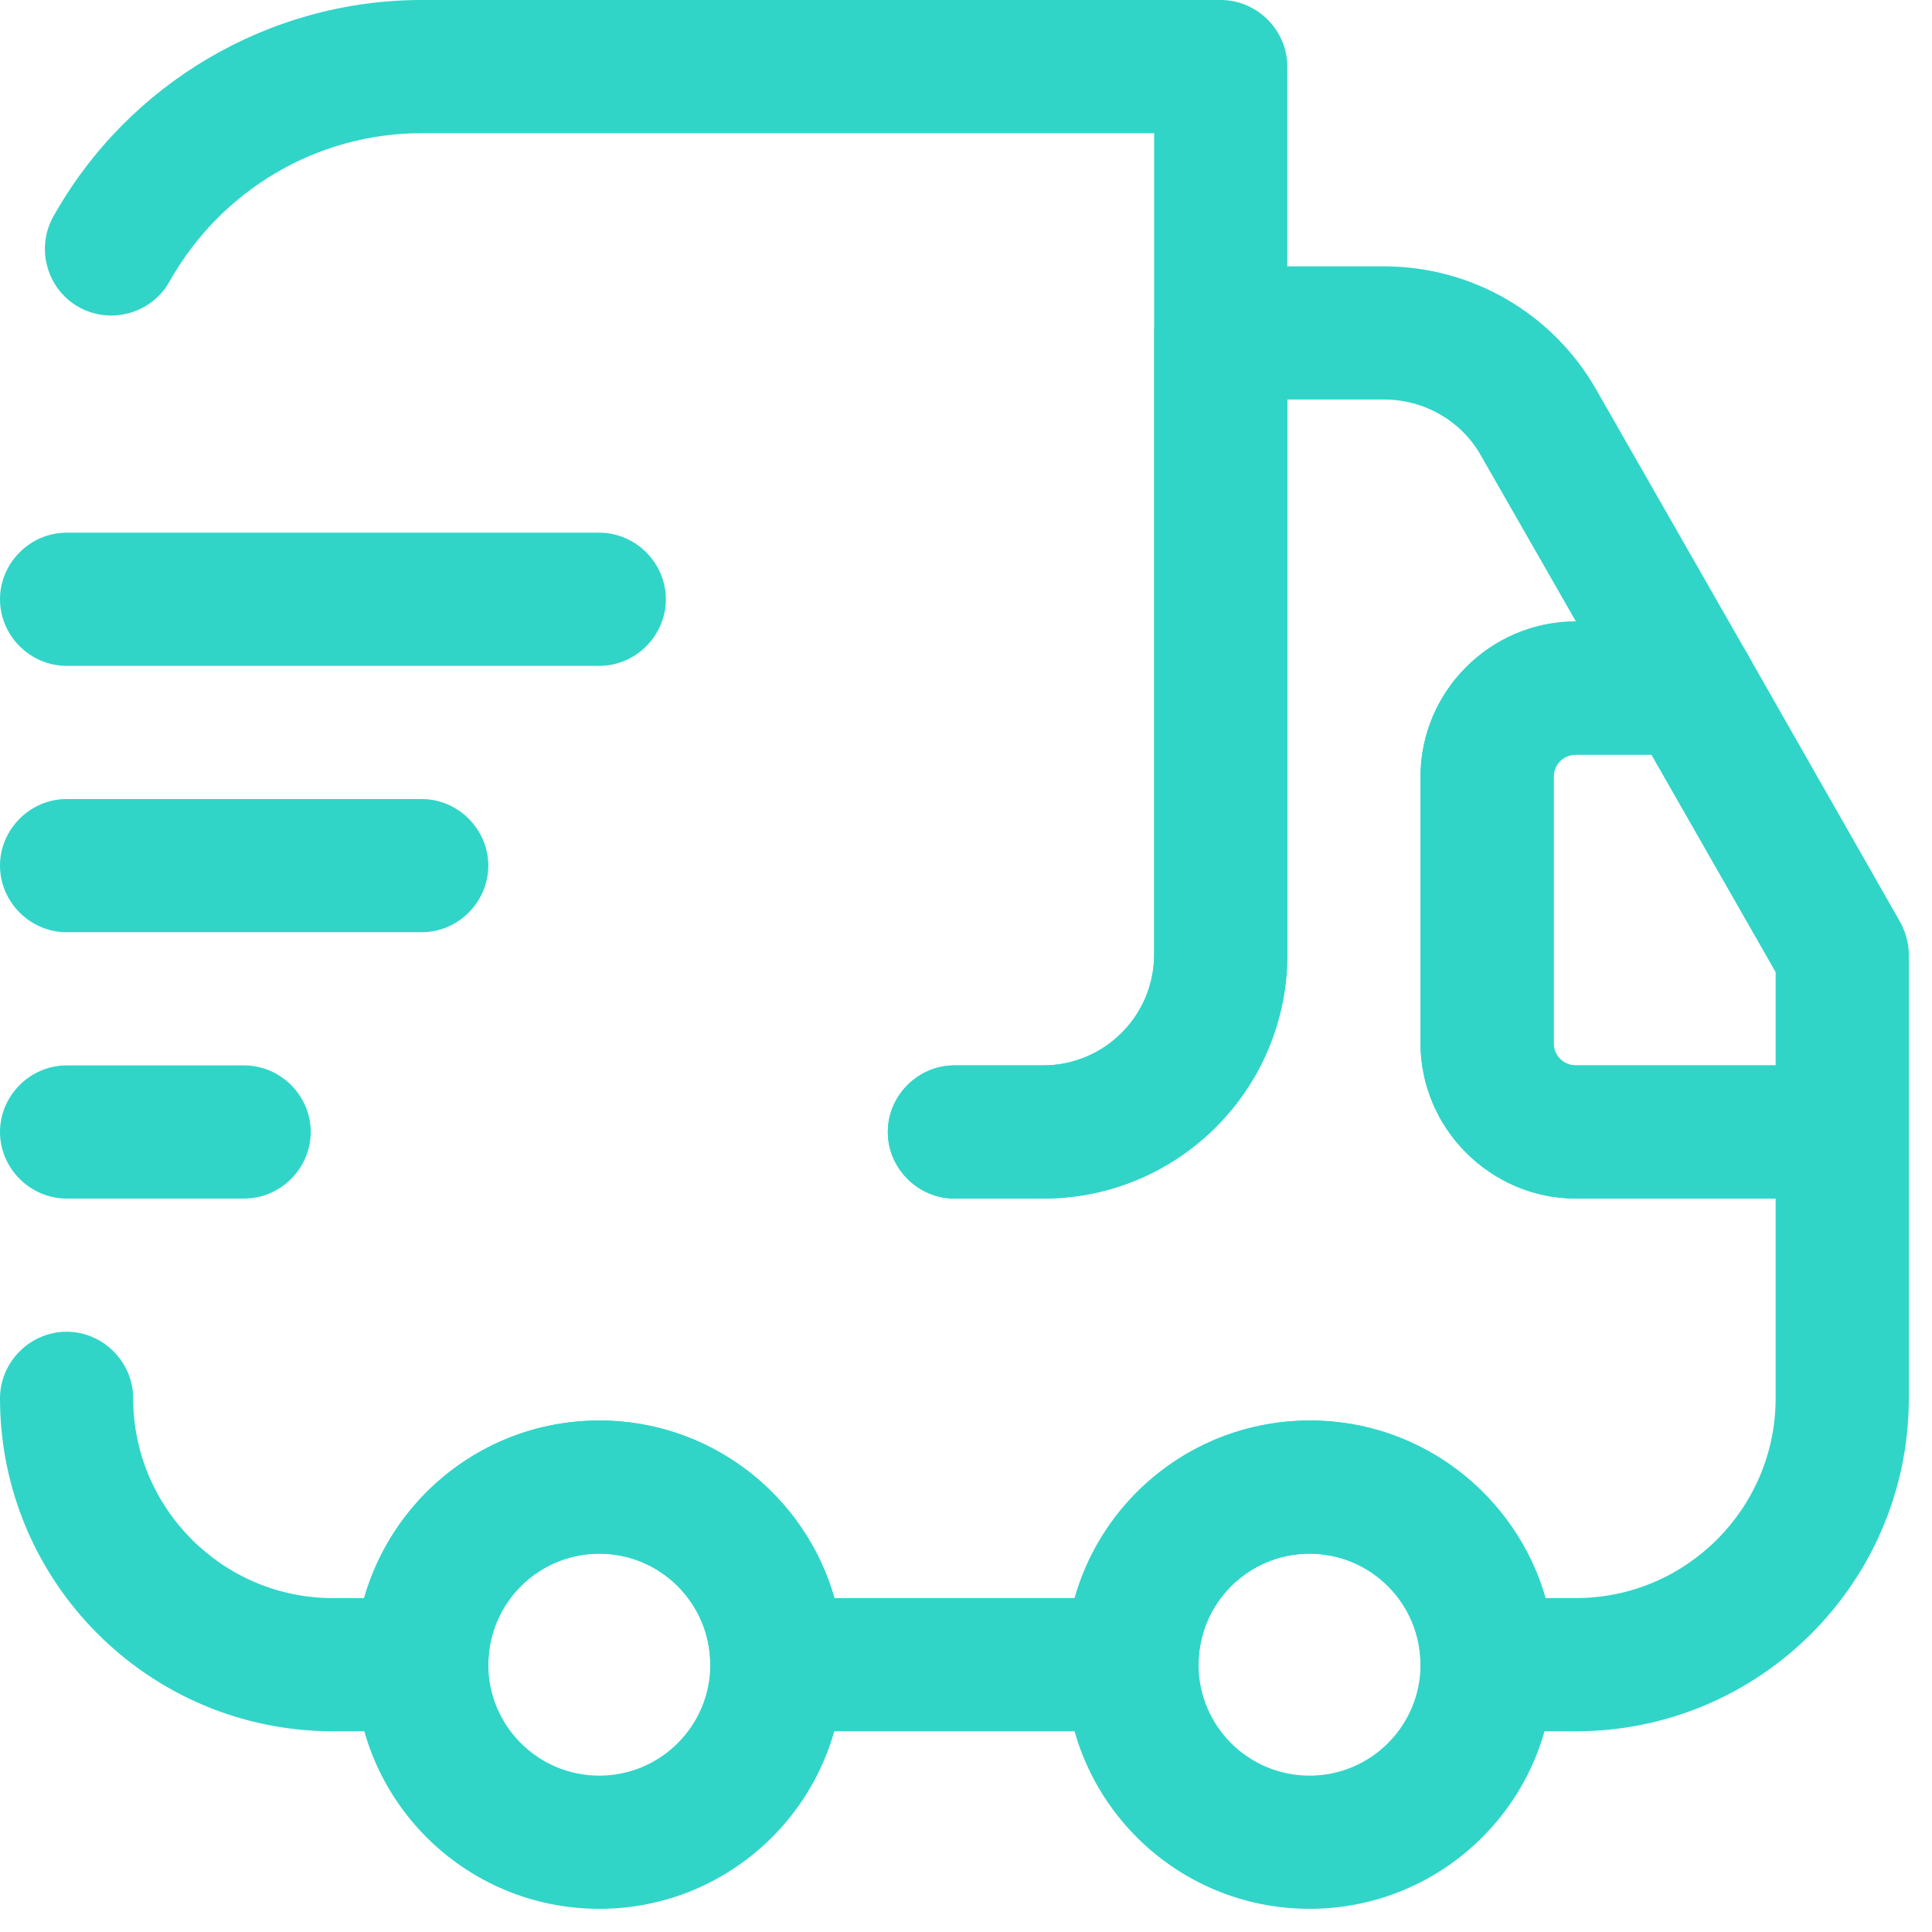
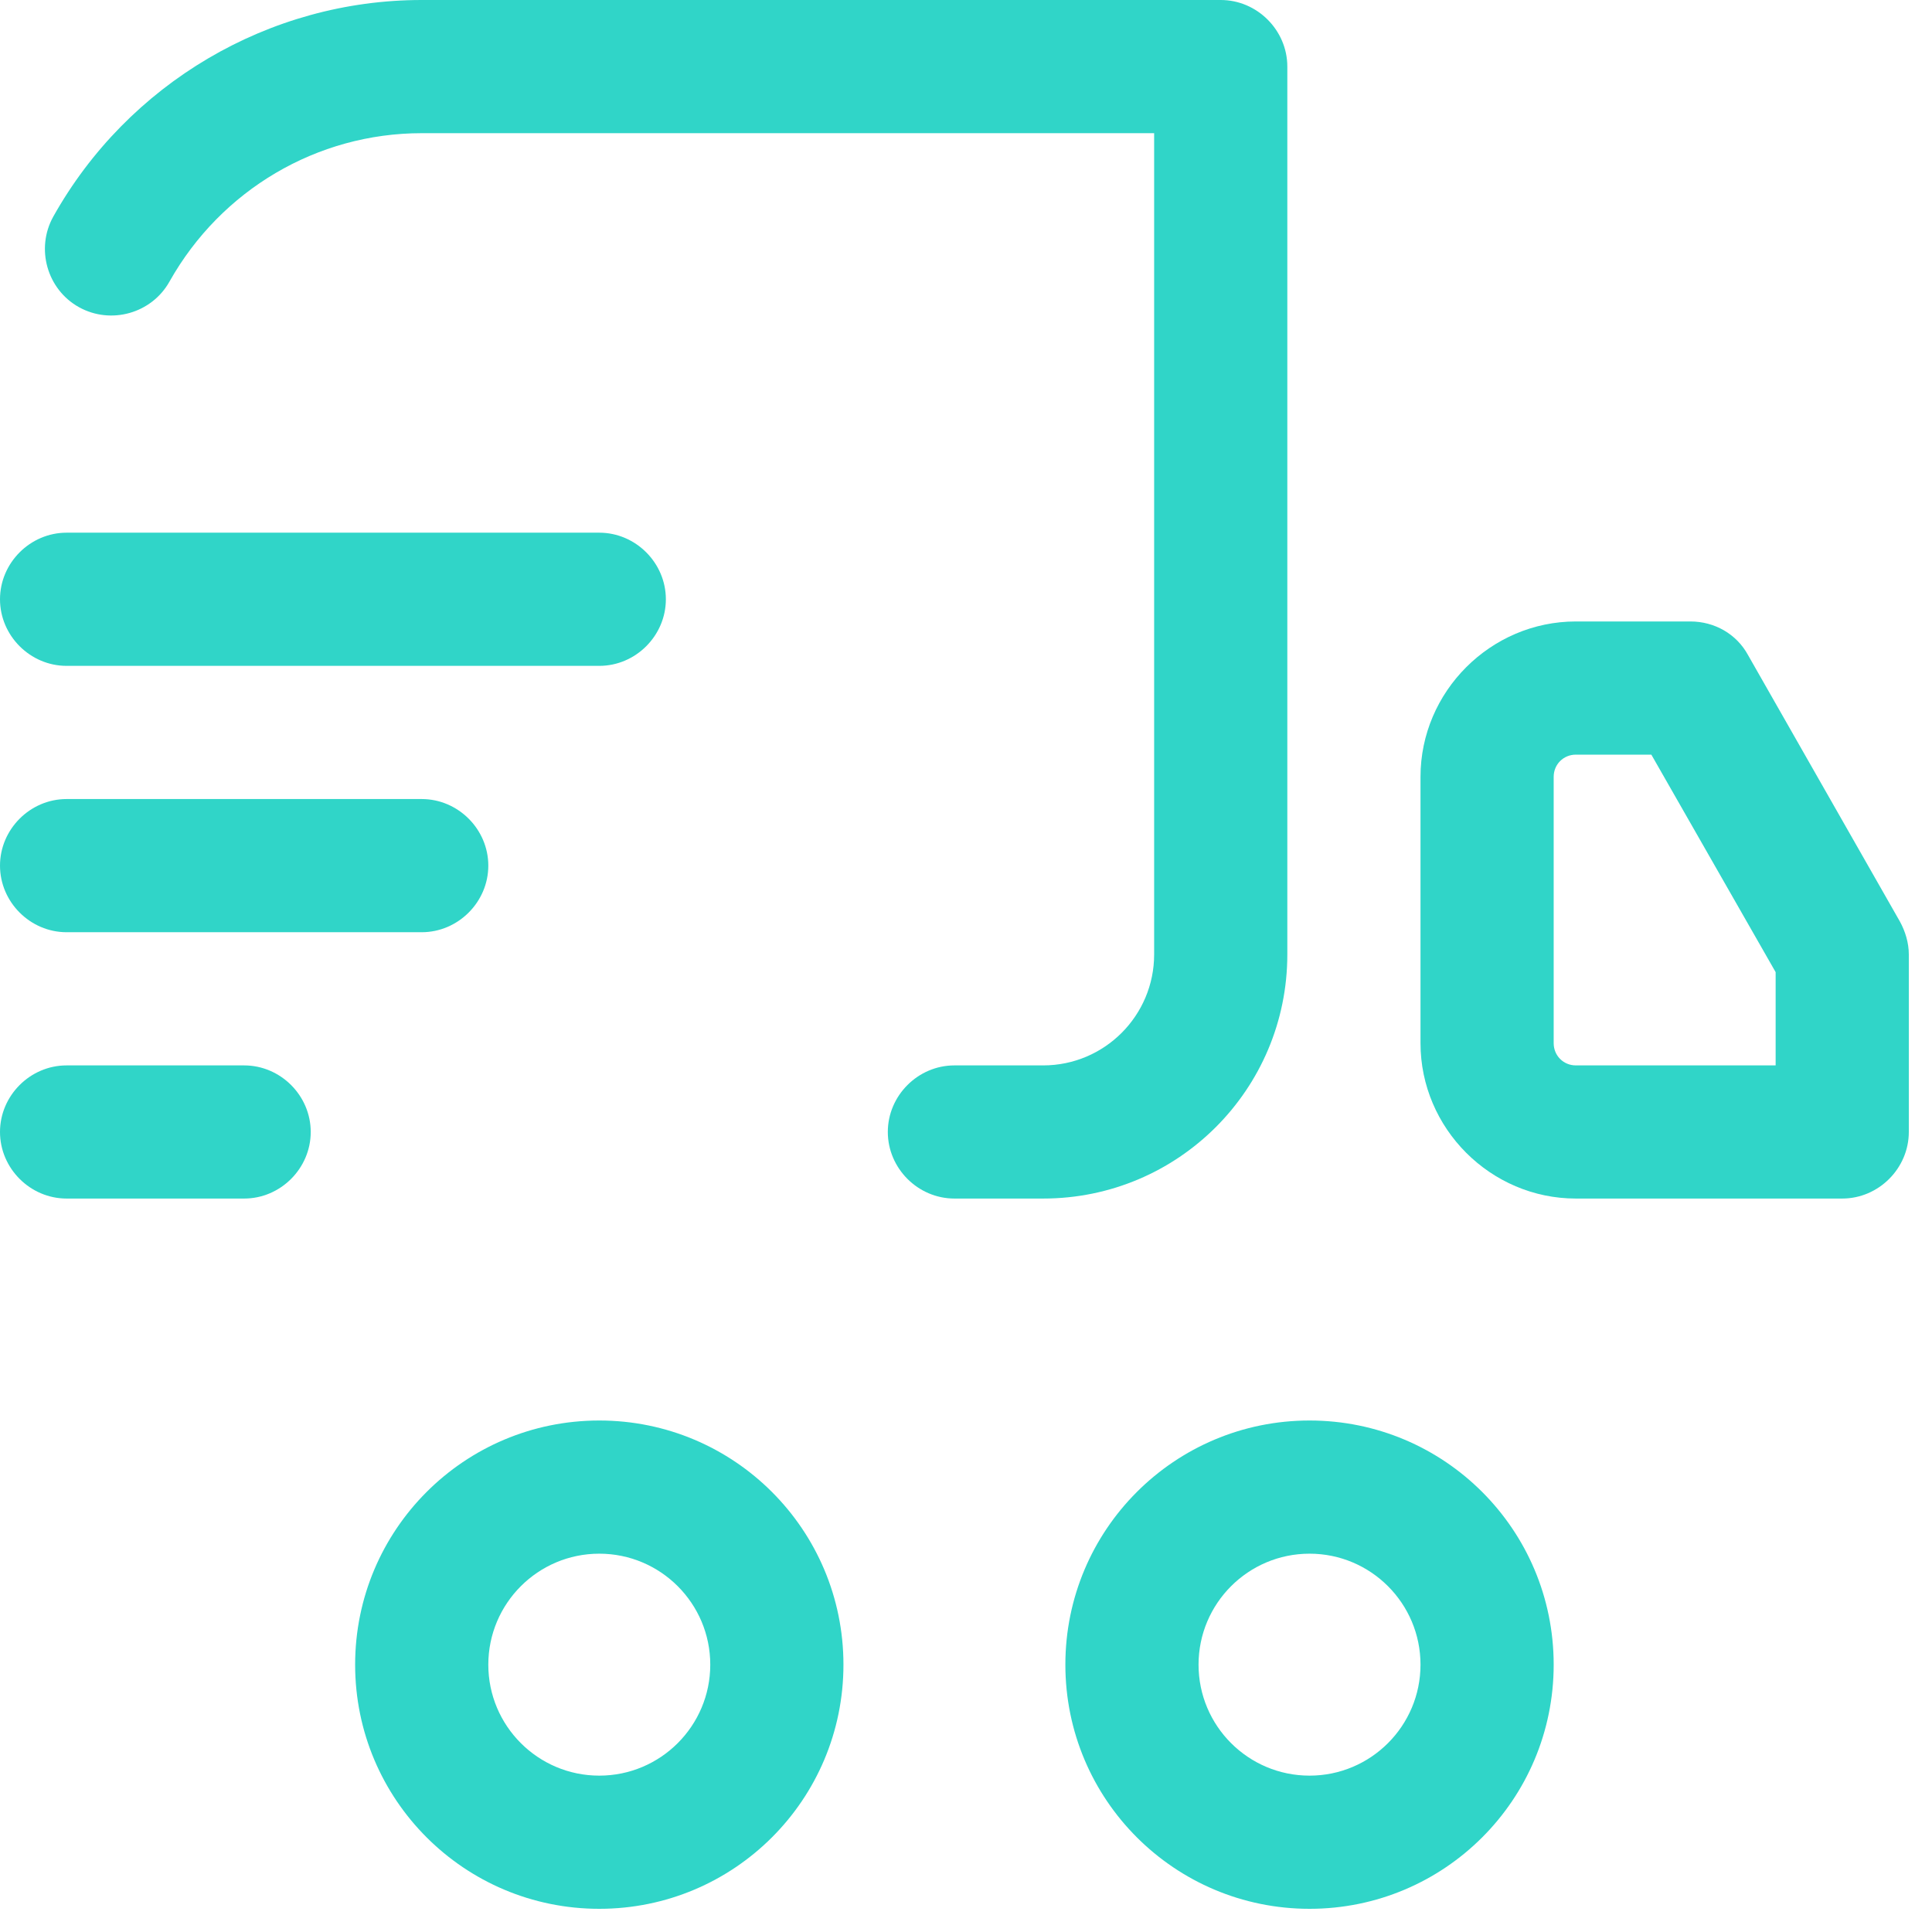
<svg xmlns="http://www.w3.org/2000/svg" width="60" height="60" viewBox="0 0 60 60" fill="none">
  <path d="M32.397 37.222H29.64C28.509 37.222 27.572 36.285 27.572 35.154C27.572 34.024 28.509 33.087 29.64 33.087H32.397C34.299 33.087 35.843 31.543 35.843 29.64V4.136H13.096C9.843 4.136 6.865 5.9 5.266 8.74C4.714 9.733 3.446 10.091 2.453 9.54C1.461 8.989 1.102 7.72 1.654 6.728C3.97 2.592 8.354 0 13.096 0H37.911C39.041 0 39.979 0.937 39.979 2.068V29.64C39.979 33.831 36.588 37.222 32.397 37.222Z" fill="#30D5C8" />
-   <path d="M48.941 53.766H46.183C45.053 53.766 44.115 52.828 44.115 51.698C44.115 49.795 42.571 48.251 40.669 48.251C38.766 48.251 37.222 49.795 37.222 51.698C37.222 52.828 36.285 53.766 35.154 53.766H24.126C22.995 53.766 22.058 52.828 22.058 51.698C22.058 49.795 20.514 48.251 18.611 48.251C16.709 48.251 15.165 49.795 15.165 51.698C15.165 52.828 14.227 53.766 13.097 53.766H10.339C4.632 53.766 0 49.133 0 43.426C0 42.296 0.937 41.358 2.068 41.358C3.198 41.358 4.136 42.296 4.136 43.426C4.136 46.845 6.921 49.63 10.339 49.63H11.305C12.214 46.459 15.137 44.115 18.611 44.115C22.085 44.115 25.008 46.459 25.918 49.63H33.39C34.3 46.459 37.222 44.115 40.696 44.115C44.17 44.115 47.093 46.459 48.003 49.63H48.941C52.359 49.63 55.144 46.845 55.144 43.426V37.222H48.941C46.294 37.222 44.115 35.044 44.115 32.397V24.126C44.115 21.479 46.266 19.3 48.941 19.3L45.99 14.145C45.384 13.069 44.226 12.407 42.985 12.407H39.98V29.64C39.98 33.831 36.588 37.222 32.397 37.222H29.64C28.509 37.222 27.572 36.285 27.572 35.154C27.572 34.024 28.509 33.087 29.64 33.087H32.397C34.3 33.087 35.844 31.543 35.844 29.64V10.339C35.844 9.209 36.781 8.272 37.912 8.272H42.985C45.715 8.272 48.224 9.733 49.575 12.104L54.289 20.348C54.648 20.982 54.648 21.782 54.289 22.416C53.931 23.05 53.242 23.436 52.497 23.436H48.941C48.554 23.436 48.251 23.74 48.251 24.126V32.397C48.251 32.783 48.554 33.087 48.941 33.087H57.212C58.343 33.087 59.28 34.024 59.28 35.154V43.426C59.28 49.133 54.648 53.766 48.941 53.766Z" fill="#30D5C8" />
  <path d="M18.611 59.28C14.42 59.28 11.029 55.889 11.029 51.698C11.029 47.507 14.42 44.115 18.611 44.115C22.802 44.115 26.194 47.507 26.194 51.698C26.194 55.889 22.802 59.28 18.611 59.28ZM18.611 48.251C16.709 48.251 15.165 49.795 15.165 51.698C15.165 53.6 16.709 55.144 18.611 55.144C20.514 55.144 22.058 53.6 22.058 51.698C22.058 49.795 20.514 48.251 18.611 48.251Z" fill="#30D5C8" />
  <path d="M40.669 59.28C36.478 59.28 33.086 55.889 33.086 51.698C33.086 47.507 36.478 44.115 40.669 44.115C44.86 44.115 48.251 47.507 48.251 51.698C48.251 55.889 44.86 59.28 40.669 59.28ZM40.669 48.251C38.766 48.251 37.222 49.795 37.222 51.698C37.222 53.6 38.766 55.144 40.669 55.144C42.571 55.144 44.115 53.6 44.115 51.698C44.115 49.795 42.571 48.251 40.669 48.251Z" fill="#30D5C8" />
  <path d="M57.212 37.222H48.94C46.293 37.222 44.115 35.044 44.115 32.397V24.125C44.115 21.479 46.293 19.3 48.94 19.3H52.497C53.242 19.3 53.931 19.686 54.289 20.348L59.004 28.62C59.17 28.923 59.28 29.282 59.28 29.64V35.154C59.28 36.285 58.342 37.222 57.212 37.222ZM48.94 23.436C48.554 23.436 48.251 23.739 48.251 24.125V32.397C48.251 32.783 48.554 33.087 48.94 33.087H55.144V30.191L51.284 23.436H48.94Z" fill="#30D5C8" />
  <path d="M18.611 20.679H2.068C0.937 20.679 0 19.742 0 18.611C0 17.481 0.937 16.543 2.068 16.543H18.611C19.742 16.543 20.679 17.481 20.679 18.611C20.679 19.742 19.742 20.679 18.611 20.679Z" fill="#30D5C8" />
  <path d="M13.097 28.951H2.068C0.937 28.951 0 28.013 0 26.883C0 25.752 0.937 24.815 2.068 24.815H13.097C14.227 24.815 15.165 25.752 15.165 26.883C15.165 28.013 14.227 28.951 13.097 28.951Z" fill="#30D5C8" />
  <path d="M7.582 37.222H2.068C0.937 37.222 0 36.285 0 35.154C0 34.024 0.937 33.087 2.068 33.087H7.582C8.713 33.087 9.65 34.024 9.65 35.154C9.65 36.285 8.713 37.222 7.582 37.222Z" fill="#30D5C8" />
</svg>